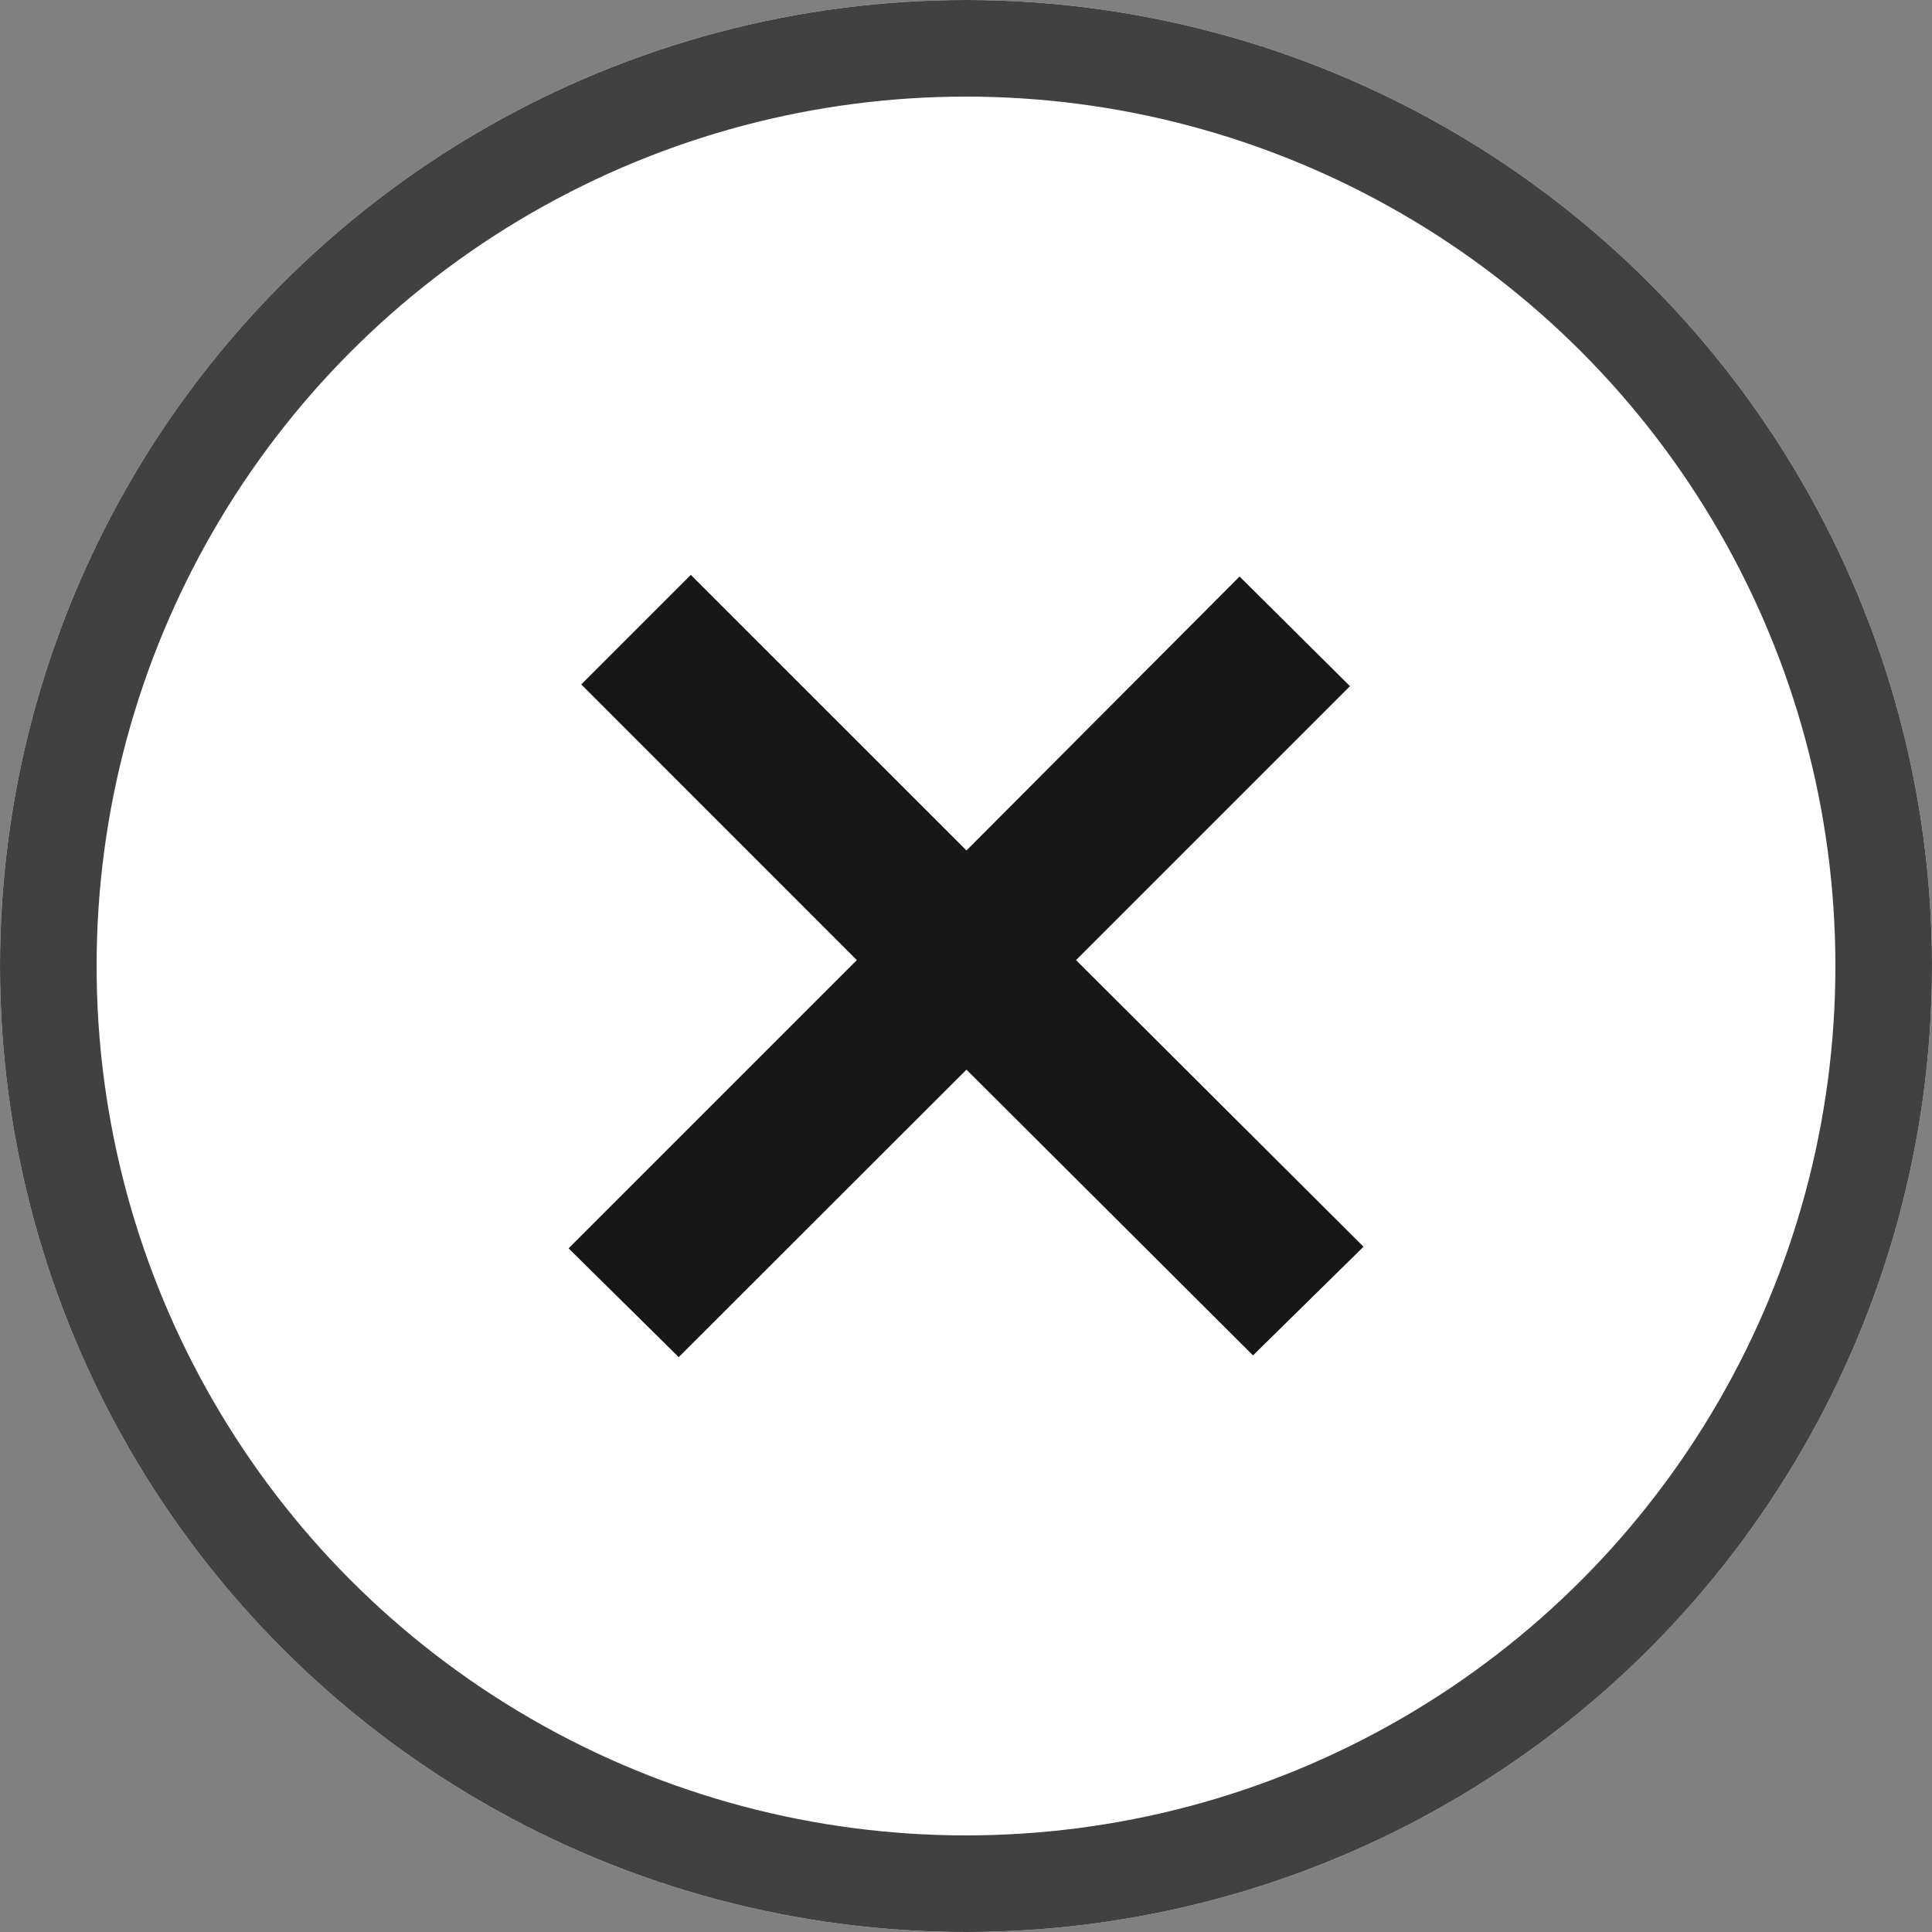
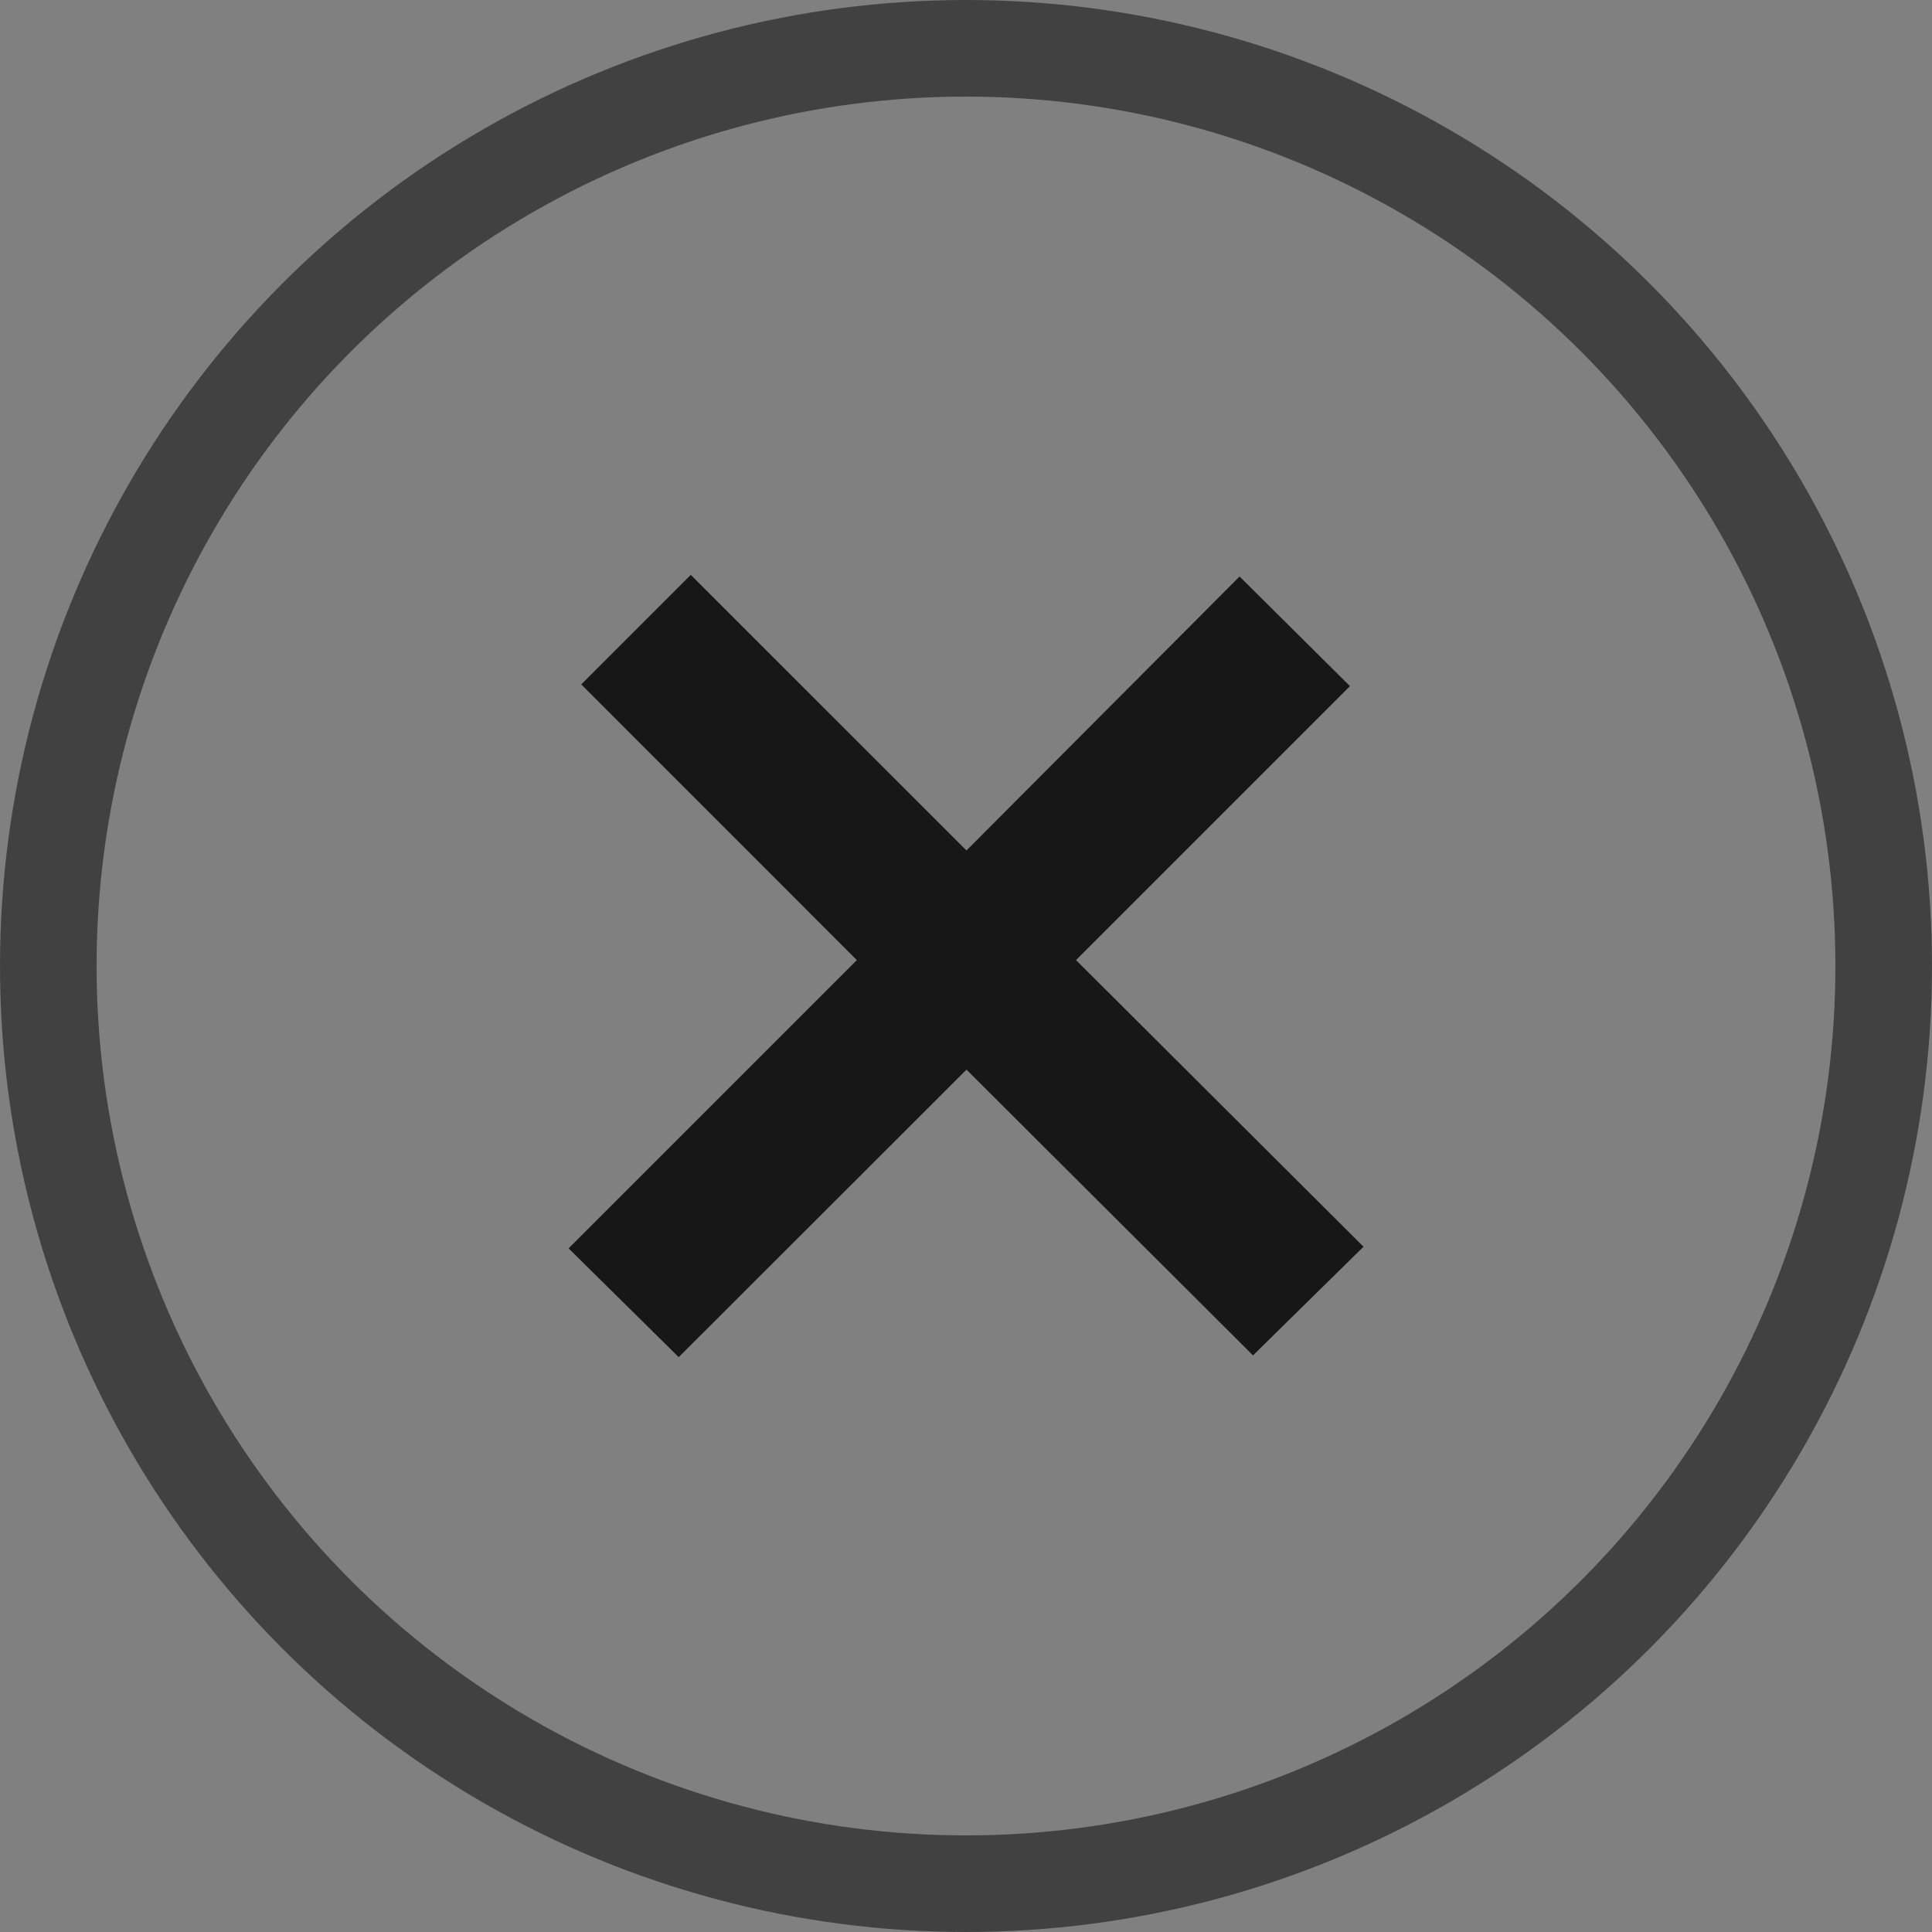
<svg xmlns="http://www.w3.org/2000/svg" width="20" height="20" viewBox="0 0 20 20">
  <rect x="0" y="0" width="20" height="20" fill="#808080" stroke="none" />
  <g id="グループ_1367" data-name="グループ 1367" transform="translate(-1137 -442)">
    <g id="楕円形_26" data-name="楕円形 26" transform="translate(1137 442)" fill="#fff" stroke="#414141" stroke-width="1">
-       <circle cx="10" cy="10" r="10" stroke="none" />
      <circle cx="10" cy="10" r="9.5" fill="none" />
    </g>
    <path id="パス_309" data-name="パス 309" d="M9.149-10.128,6.313-7.292,9.289-4.325,8.145-3.2,5.179-6.158,2.2-3.182,1.06-4.308,4.044-7.292,1.191-10.146,2.325-11.28,5.179-8.427l2.827-2.836Z" transform="translate(1141.826 459.231)" fill="#171717" />
  </g>
</svg>